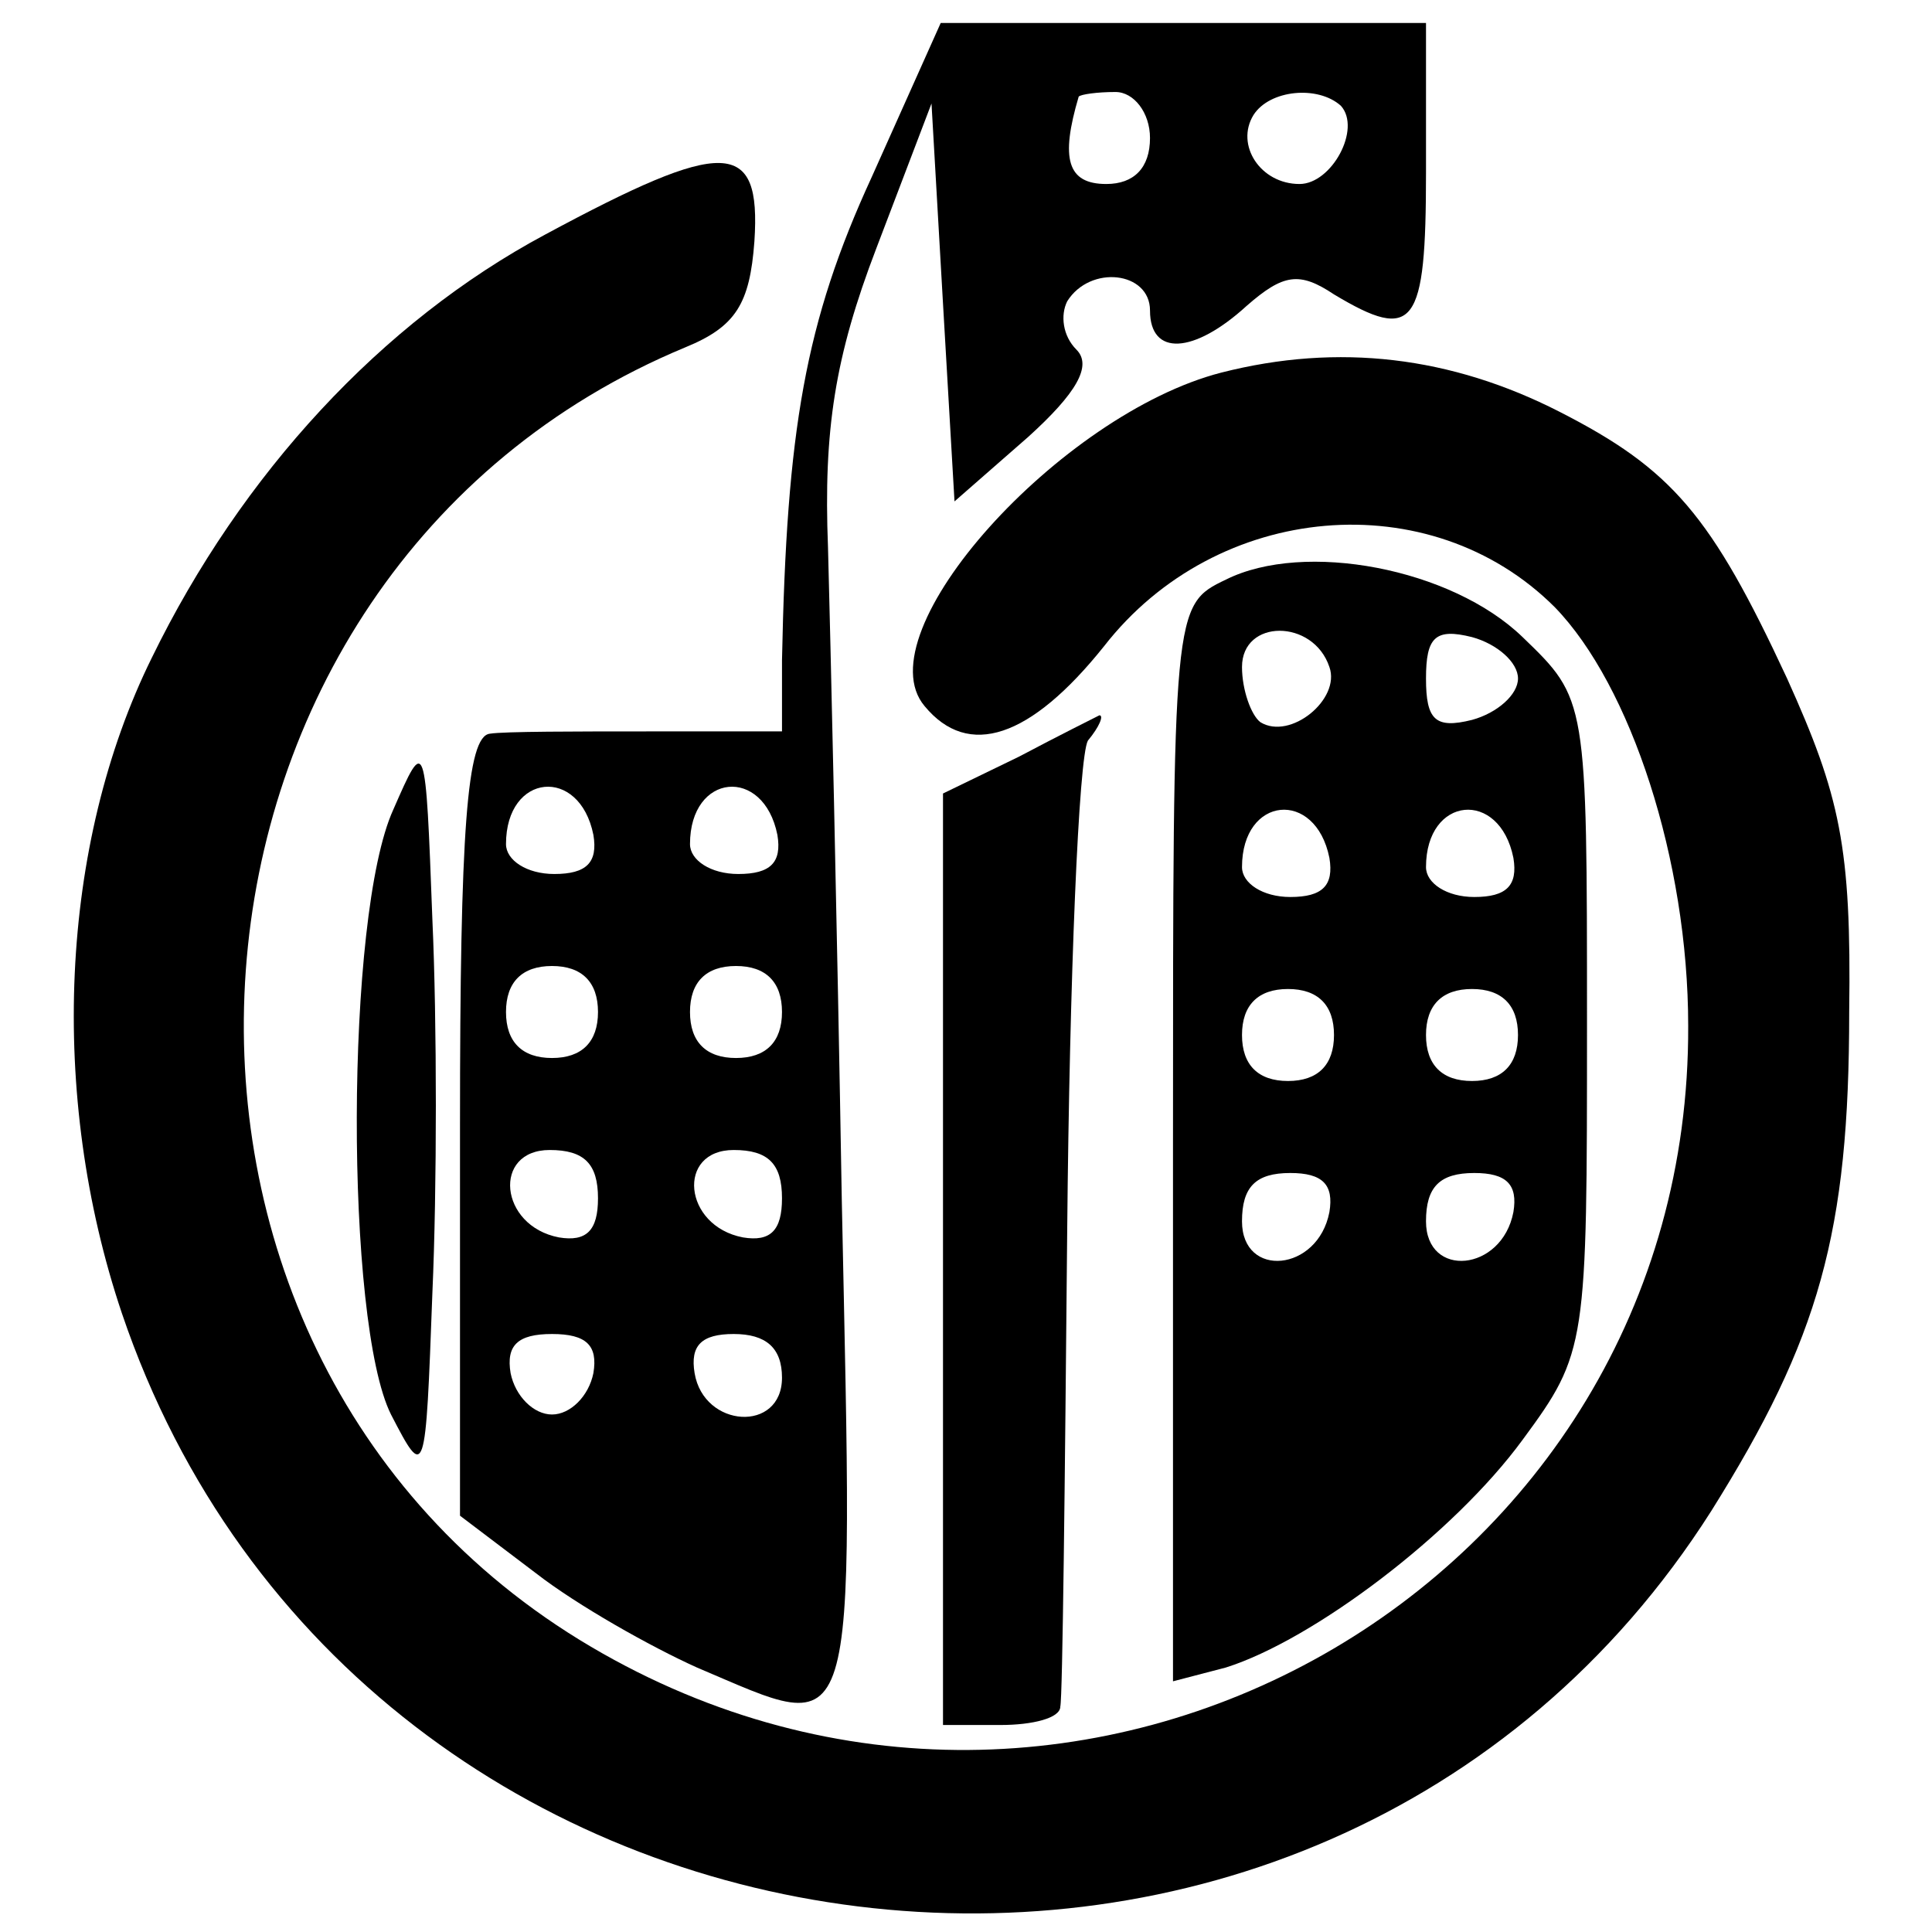
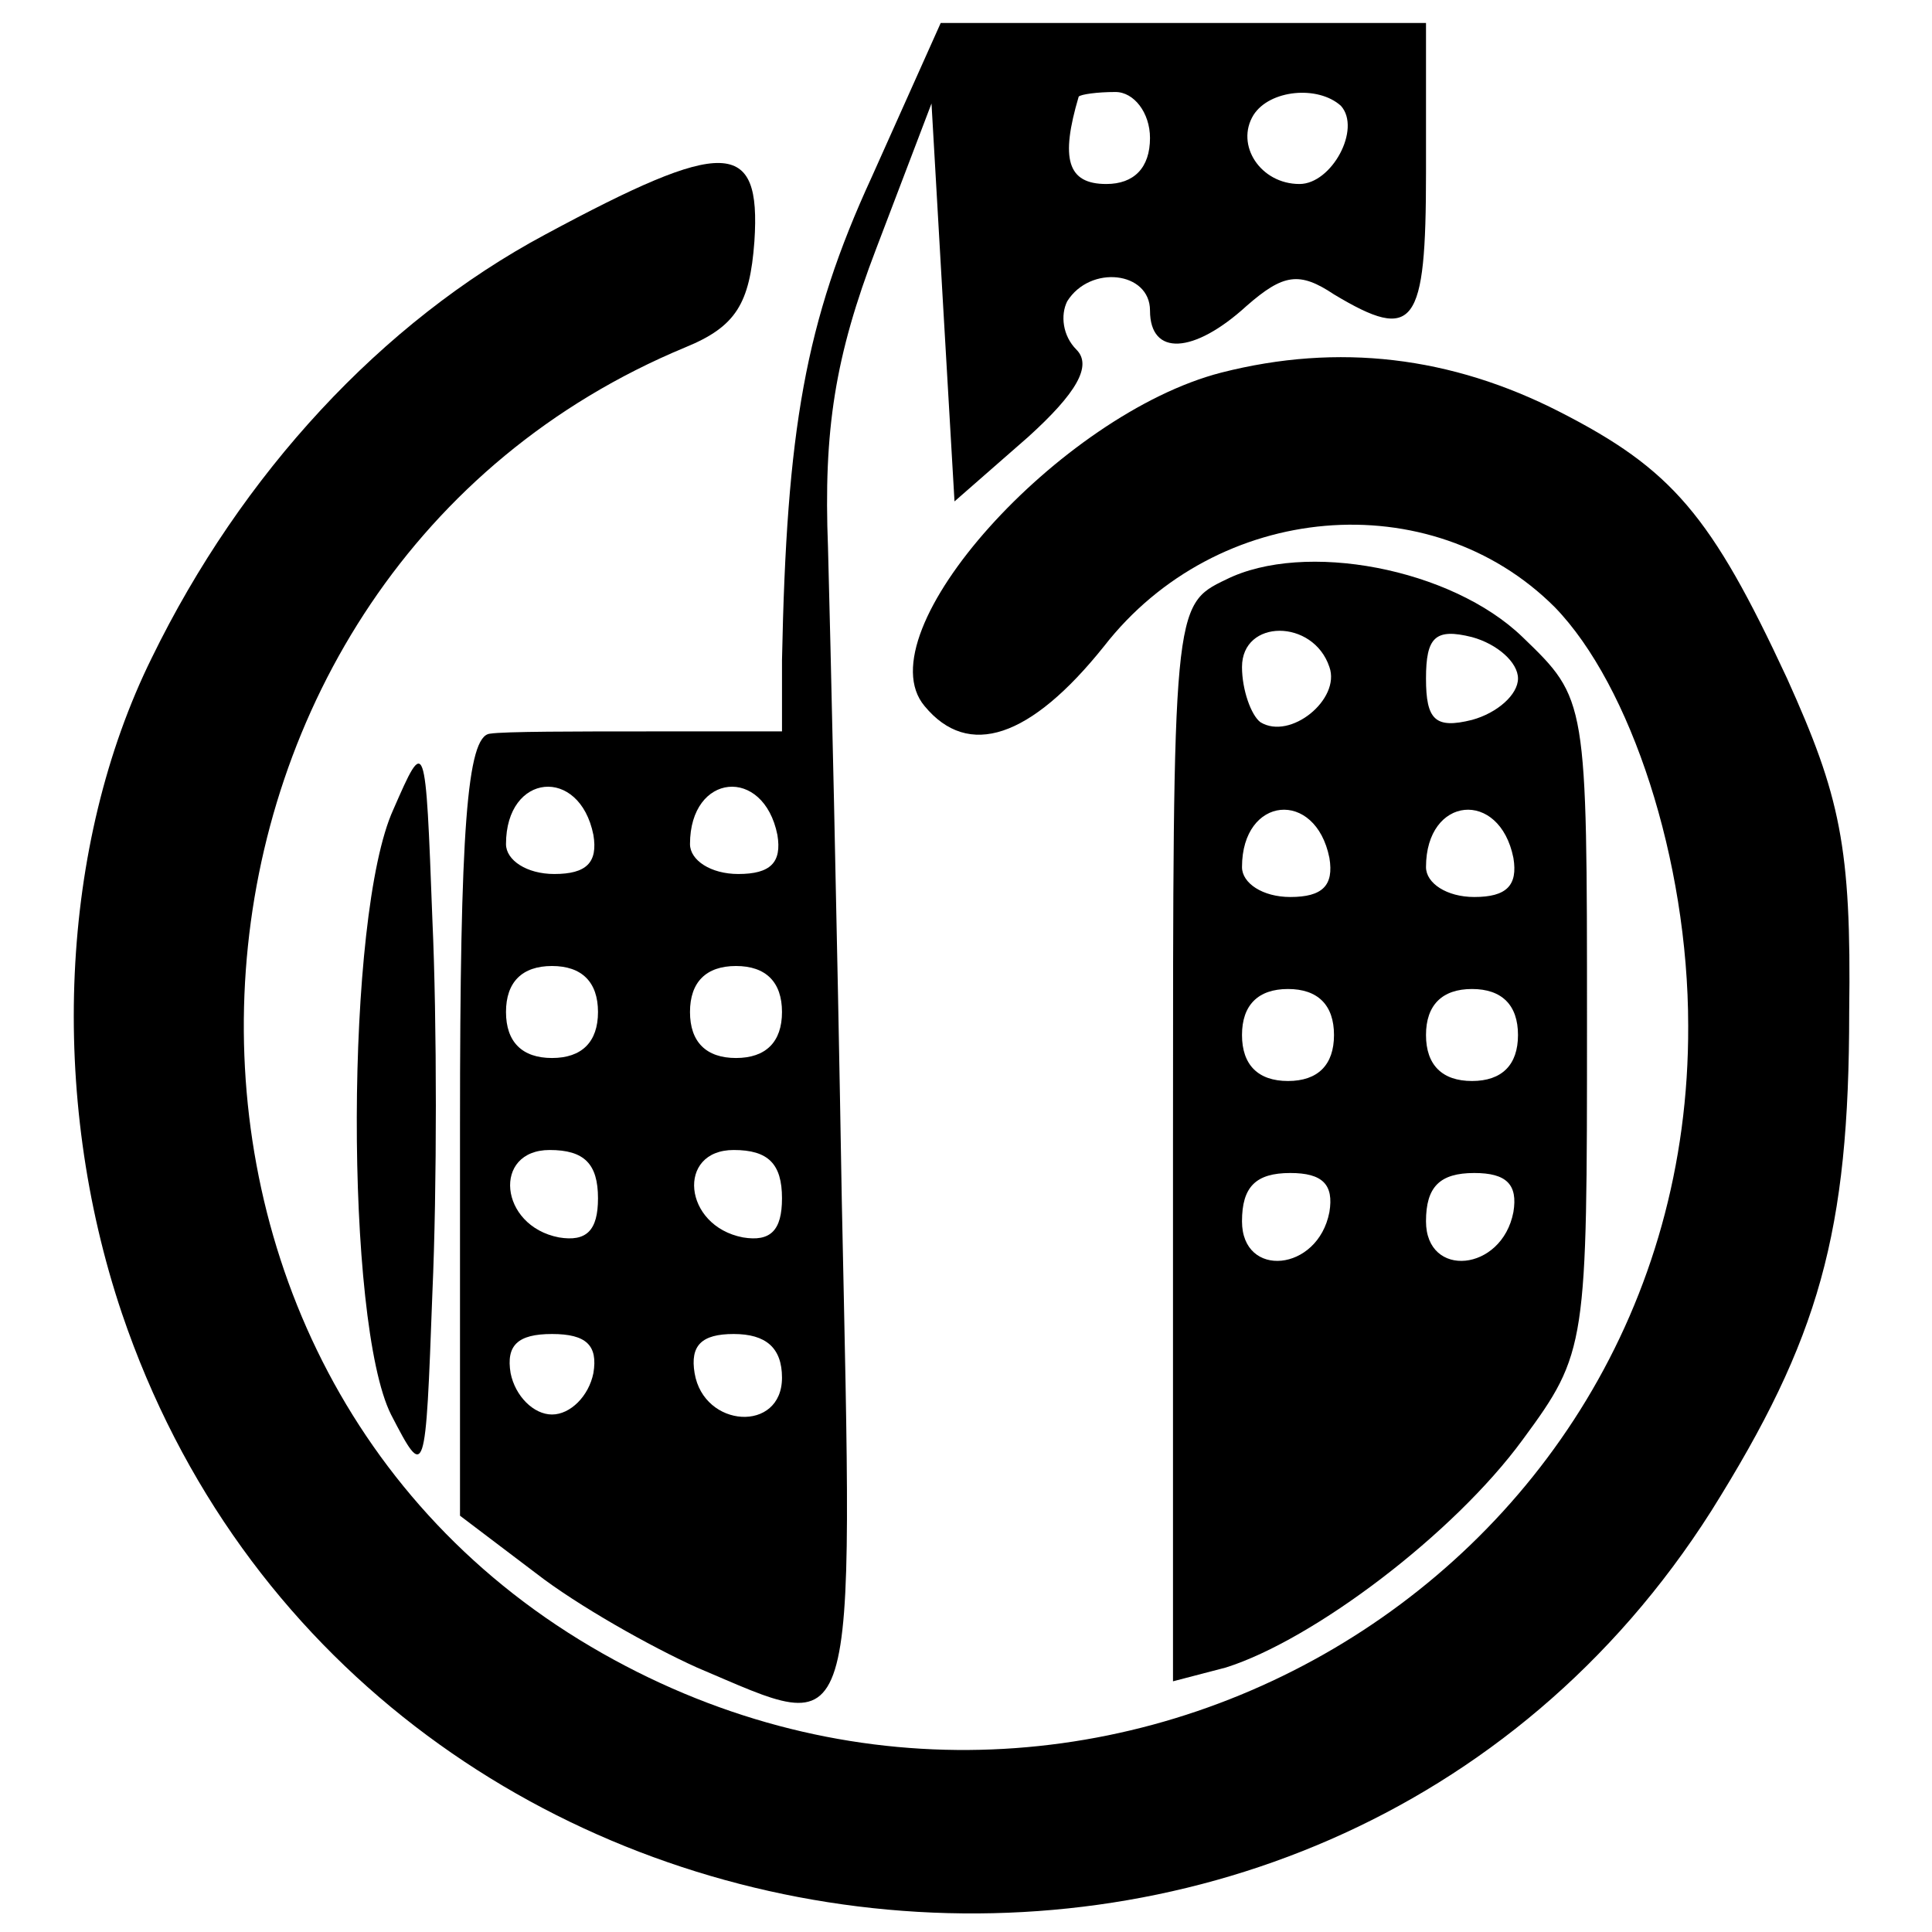
<svg xmlns="http://www.w3.org/2000/svg" version="1.0" width="84pt" height="84pt" viewBox="0 0 84 84" preserveAspectRatio="xMidYMid meet">
  <g transform="translate(0,84) scale(0.1,-0.1)" fill="#000000" stroke="none">
    <path d="M379 763 c-29 -63 -37 -110 -39 -210 l0 -31 -57 0 c-32 0 -64 0 -70 -1 -10 -1 -13 -42 -13 -170 l0 -170 33 -25 c18 -14 50 -32 70 -41 71 -30 68 -40 63 203 -2 119 -5 247 -6 284 -2 51 3 83 21 130 l24 63 5 -87 5 -86 32 28 c21 19 28 31 21 38 -6 6 -7 15 -4 21 10 16 36 13 36 -4 0 -20 19 -19 42 2 16 14 23 15 38 5 35 -21 40 -14 40 53 l0 65 -105 0 -106 0 -30 -67z m121 17 c0 -13 -7 -20 -19 -20 -17 0 -20 11 -12 38 1 1 8 2 16 2 8 0 15 -9 15 -20z m83 14 c9 -10 -4 -34 -18 -34 -17 0 -28 17 -20 30 7 11 28 13 38 4z m-325 -317 c2 -12 -3 -17 -17 -17 -12 0 -21 6 -21 13 0 31 32 34 38 4z m80 0 c2 -12 -3 -17 -17 -17 -12 0 -21 6 -21 13 0 31 32 34 38 4z m-78 -77 c0 -13 -7 -20 -20 -20 -13 0 -20 7 -20 20 0 13 7 20 20 20 13 0 20 -7 20 -20z m80 0 c0 -13 -7 -20 -20 -20 -13 0 -20 7 -20 20 0 13 7 20 20 20 13 0 20 -7 20 -20z m-80 -81 c0 -14 -5 -19 -17 -17 -26 5 -29 38 -4 38 15 0 21 -6 21 -21z m80 0 c0 -14 -5 -19 -17 -17 -26 5 -29 38 -4 38 15 0 21 -6 21 -21z m-82 -76 c-2 -10 -10 -18 -18 -18 -8 0 -16 8 -18 18 -2 12 3 17 18 17 15 0 20 -5 18 -17z m82 -2 c0 -24 -34 -22 -38 2 -2 12 3 17 17 17 14 0 21 -6 21 -19z" />
    <path d="M237 738 c-71 -38 -132 -104 -171 -184 -40 -81 -45 -190 -13 -285 103 -304 520 -355 691 -86 47 75 60 121 60 217 1 72 -4 94 -27 145 -33 71 -50 91 -99 116 -47 24 -96 30 -147 17 -70 -18 -156 -113 -129 -145 19 -23 46 -14 78 26 49 63 142 71 196 17 33 -34 58 -110 58 -182 1 -244 -265 -395 -477 -270 -219 129 -195 467 41 565 22 9 28 19 30 46 3 45 -13 45 -91 3z" />
    <path d="M533 588 c-23 -11 -23 -12 -23 -245 l0 -234 23 6 c38 12 99 58 129 99 28 38 28 41 28 181 0 141 0 141 -28 168 -31 30 -95 42 -129 25z m45 -38 c5 -14 -17 -32 -30 -24 -4 3 -8 14 -8 24 0 21 31 21 38 0z m82 -5 c0 -7 -9 -15 -20 -18 -16 -4 -20 0 -20 18 0 18 4 22 20 18 11 -3 20 -11 20 -18z m-82 -78 c2 -12 -3 -17 -17 -17 -12 0 -21 6 -21 13 0 31 32 34 38 4z m80 0 c2 -12 -3 -17 -17 -17 -12 0 -21 6 -21 13 0 31 32 34 38 4z m-78 -77 c0 -13 -7 -20 -20 -20 -13 0 -20 7 -20 20 0 13 7 20 20 20 13 0 20 -7 20 -20z m80 0 c0 -13 -7 -20 -20 -20 -13 0 -20 7 -20 20 0 13 7 20 20 20 13 0 20 -7 20 -20z m-82 -77 c-5 -26 -38 -29 -38 -4 0 15 6 21 21 21 14 0 19 -5 17 -17z m80 0 c-5 -26 -38 -29 -38 -4 0 15 6 21 21 21 14 0 19 -5 17 -17z" />
-     <path d="M443 511 l-33 -16 0 -202 0 -203 25 0 c14 0 26 3 26 8 1 4 2 97 3 207 1 110 5 206 9 213 5 6 7 11 5 11 -2 -1 -18 -9 -35 -18z" />
    <path d="M171 488 c-21 -46 -21 -223 -1 -263 15 -29 15 -28 18 53 2 45 2 118 0 162 -3 80 -3 80 -17 48z" />
  </g>
</svg>